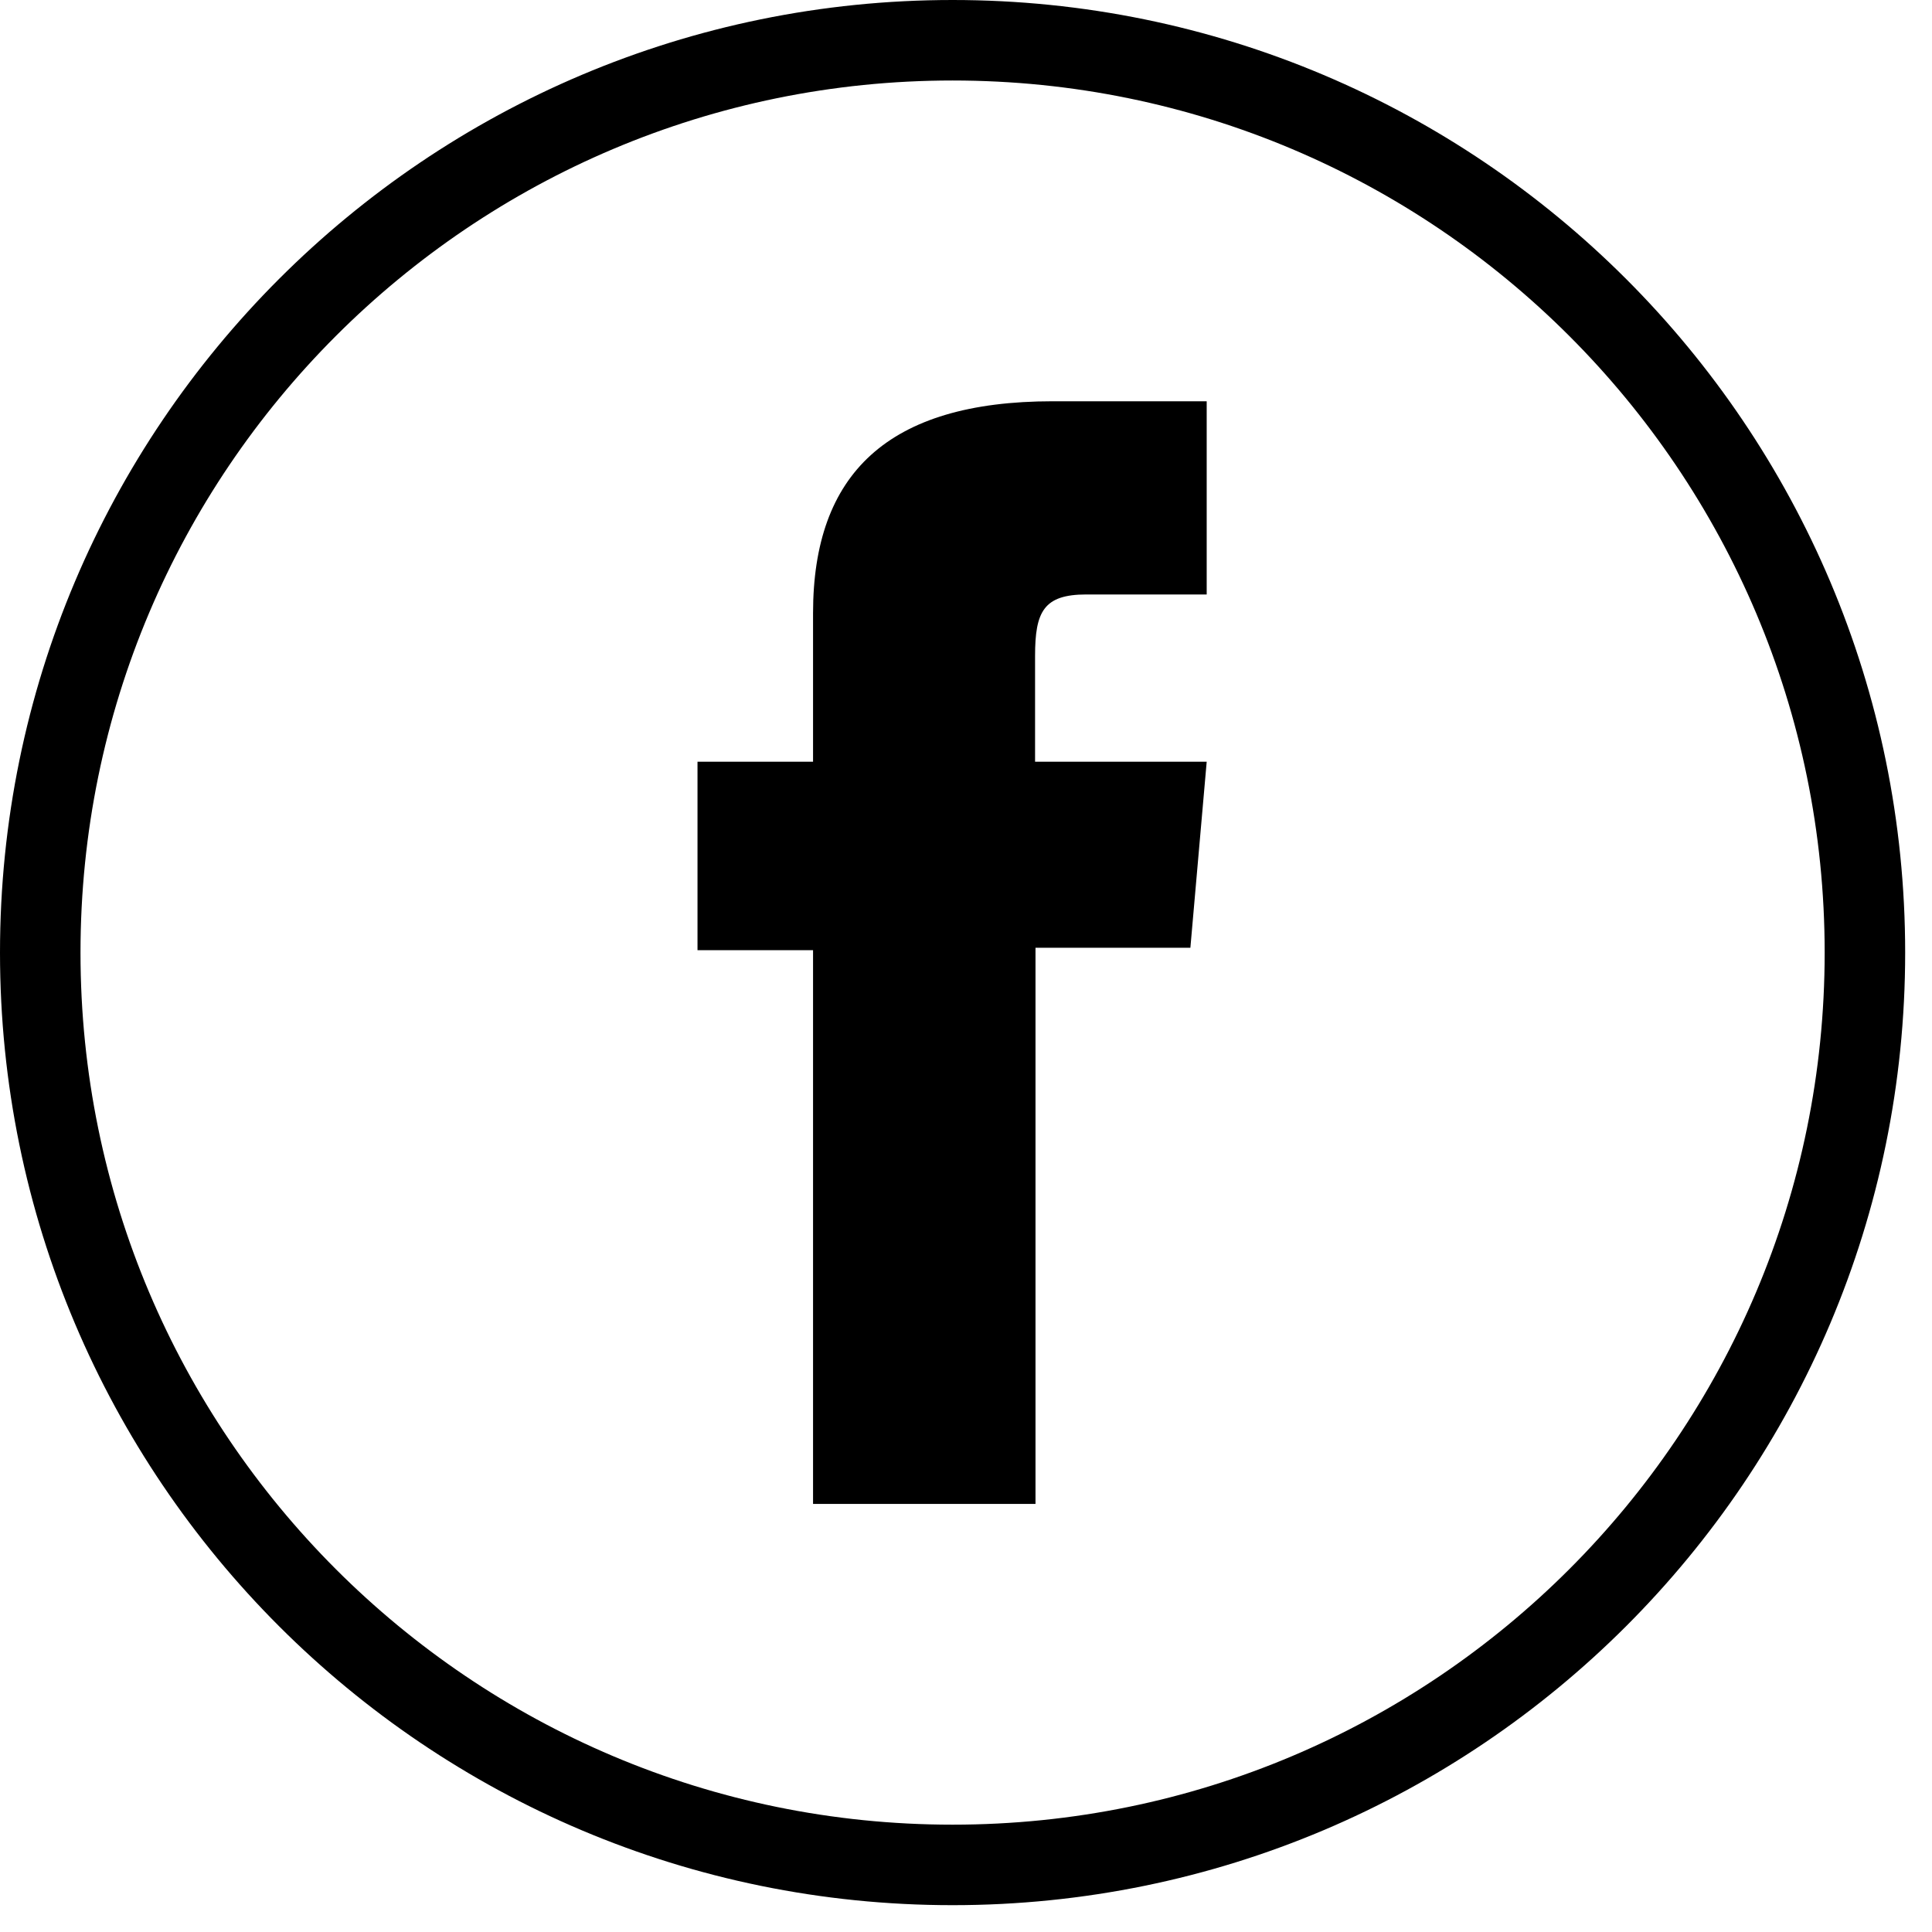
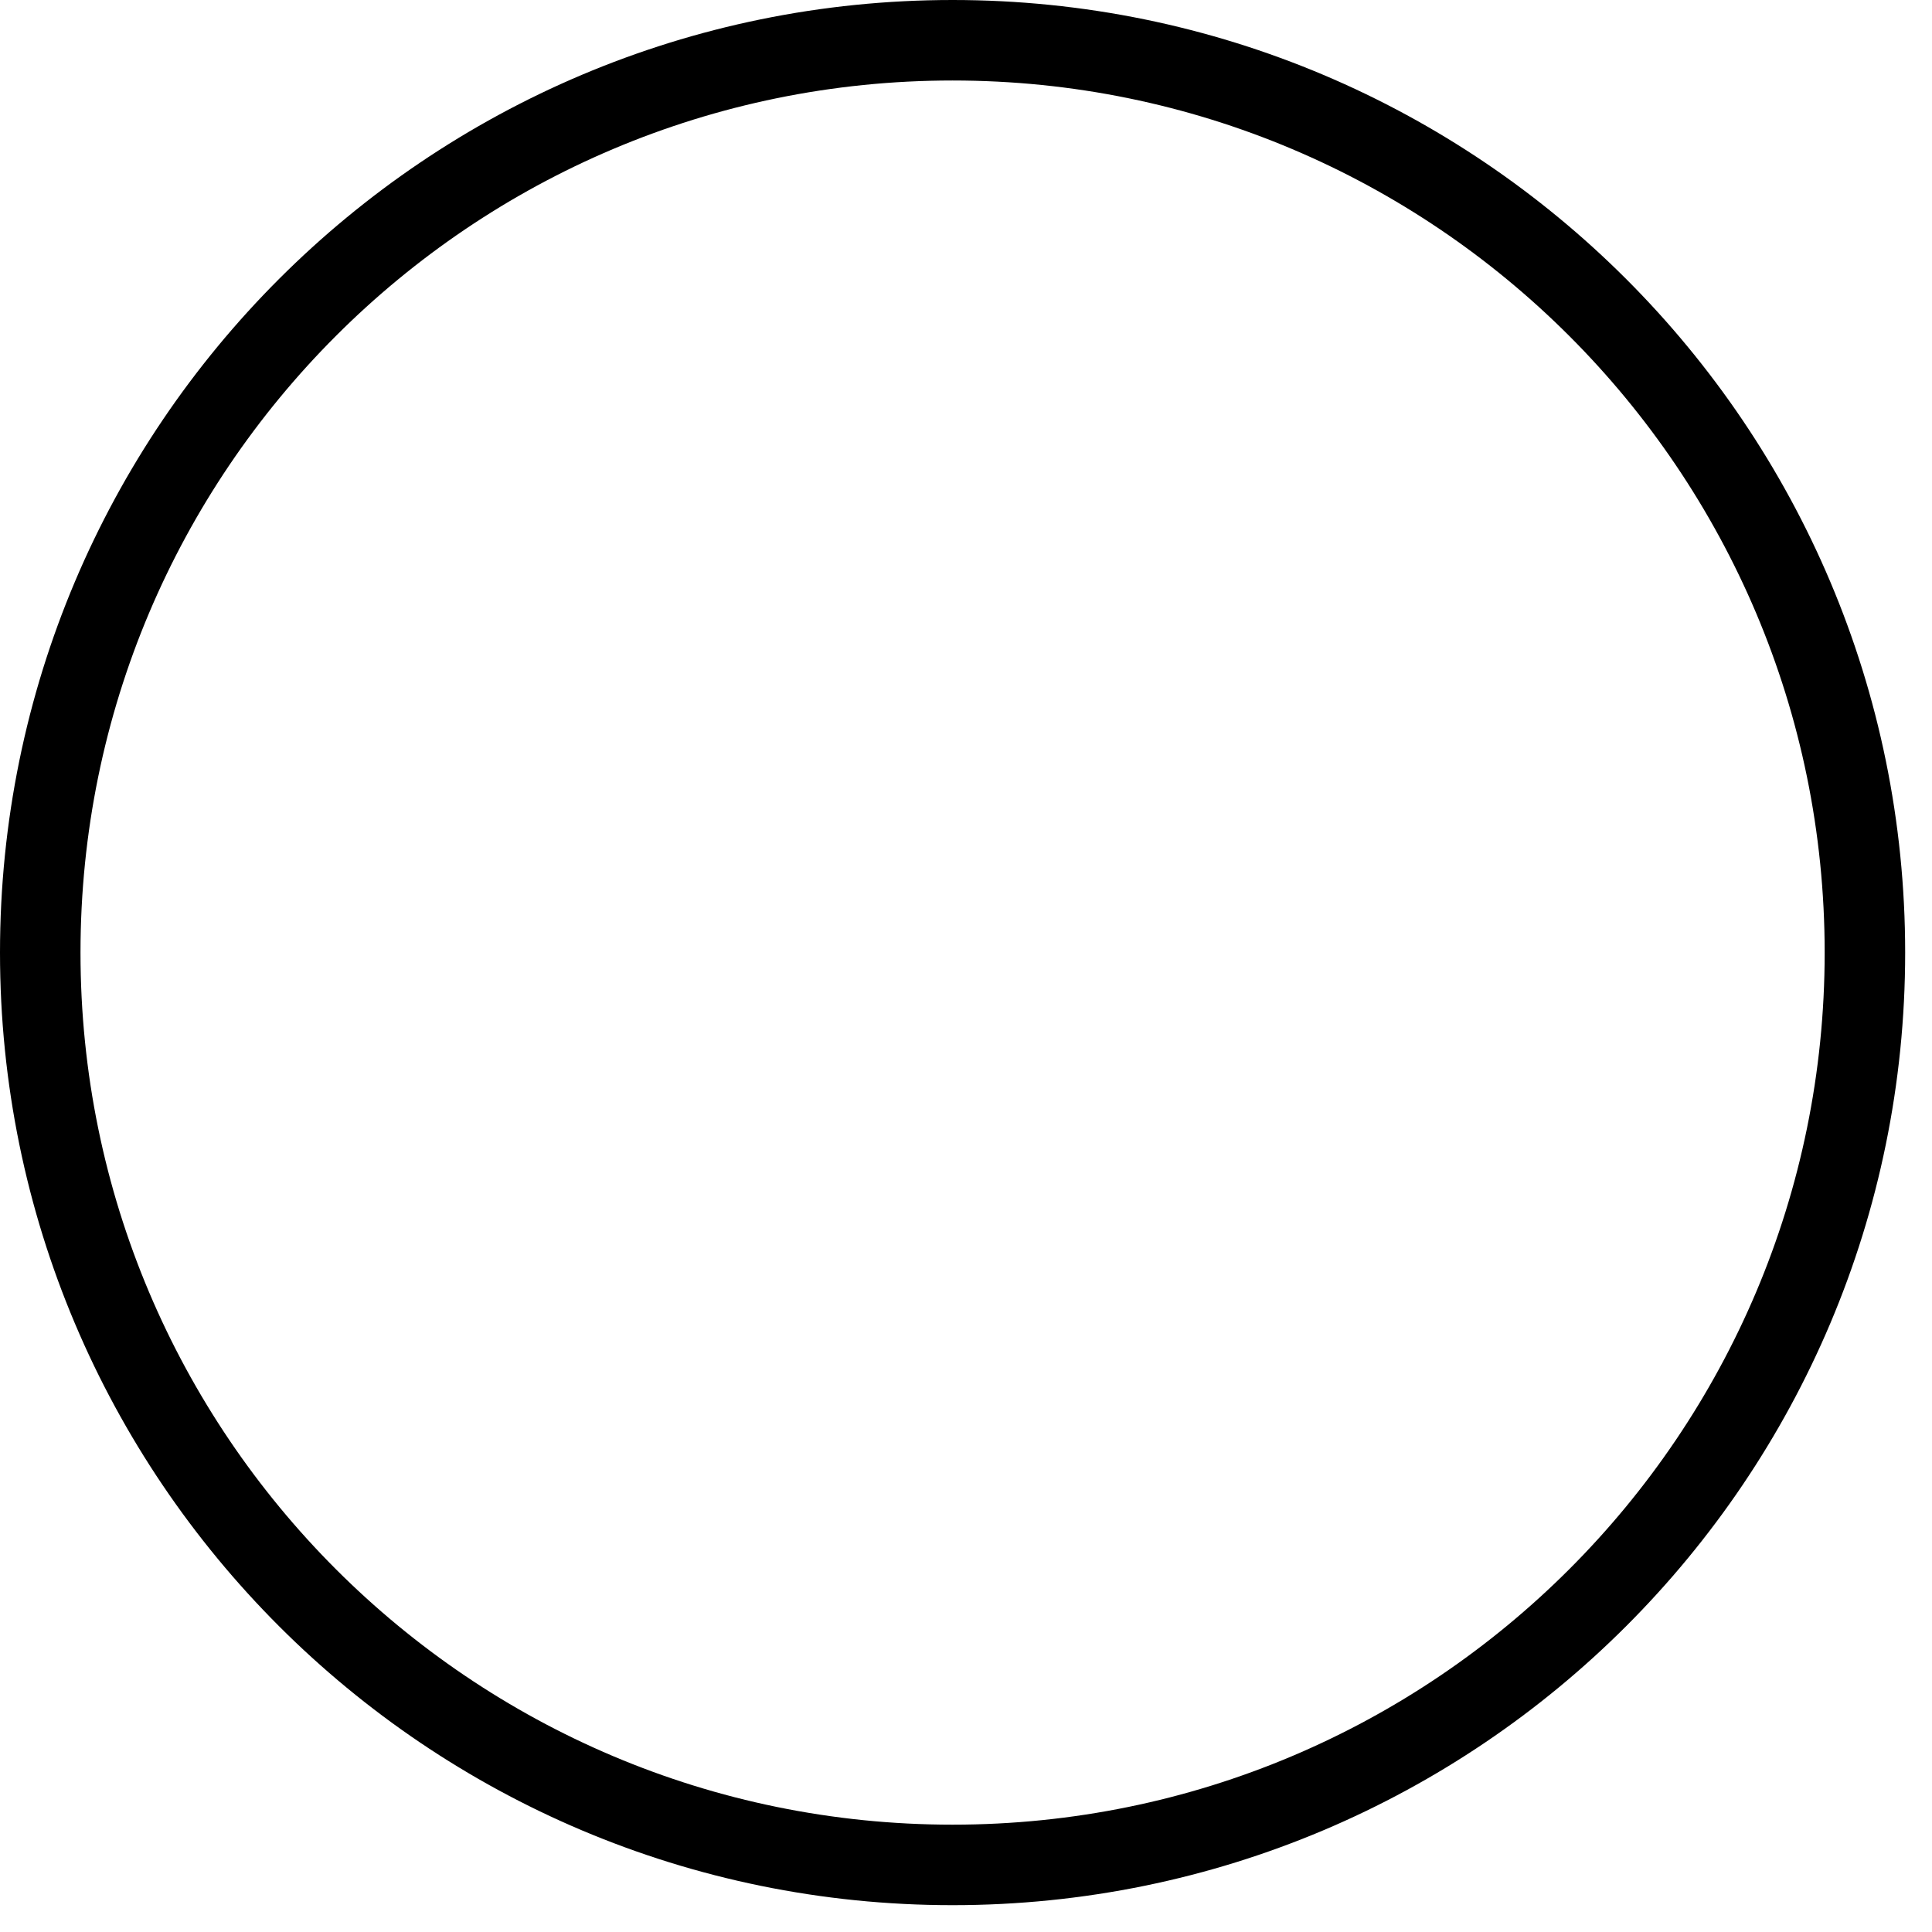
<svg xmlns="http://www.w3.org/2000/svg" width="36" height="36" viewBox="0 0 36 36" fill="none">
  <path d="M34.75 17.75C34.75 8.361 27.139 0.75 17.75 0.75C8.361 0.75 0.75 8.361 0.75 17.75C0.75 27.139 8.361 34.75 17.75 34.75C27.139 34.75 34.75 27.139 34.75 17.75Z" stroke="black" stroke-width="1.5" stroke-miterlimit="10" />
-   <path d="M15.159 28.023H19.295V17.66H22.181L22.485 14.194H19.287V12.22C19.287 11.398 19.447 11.077 20.242 11.077H22.485V7.477H19.617C16.535 7.477 15.15 8.834 15.15 11.425V14.194H12.997V17.705H15.15V28.023H15.159Z" fill="black" />
</svg>